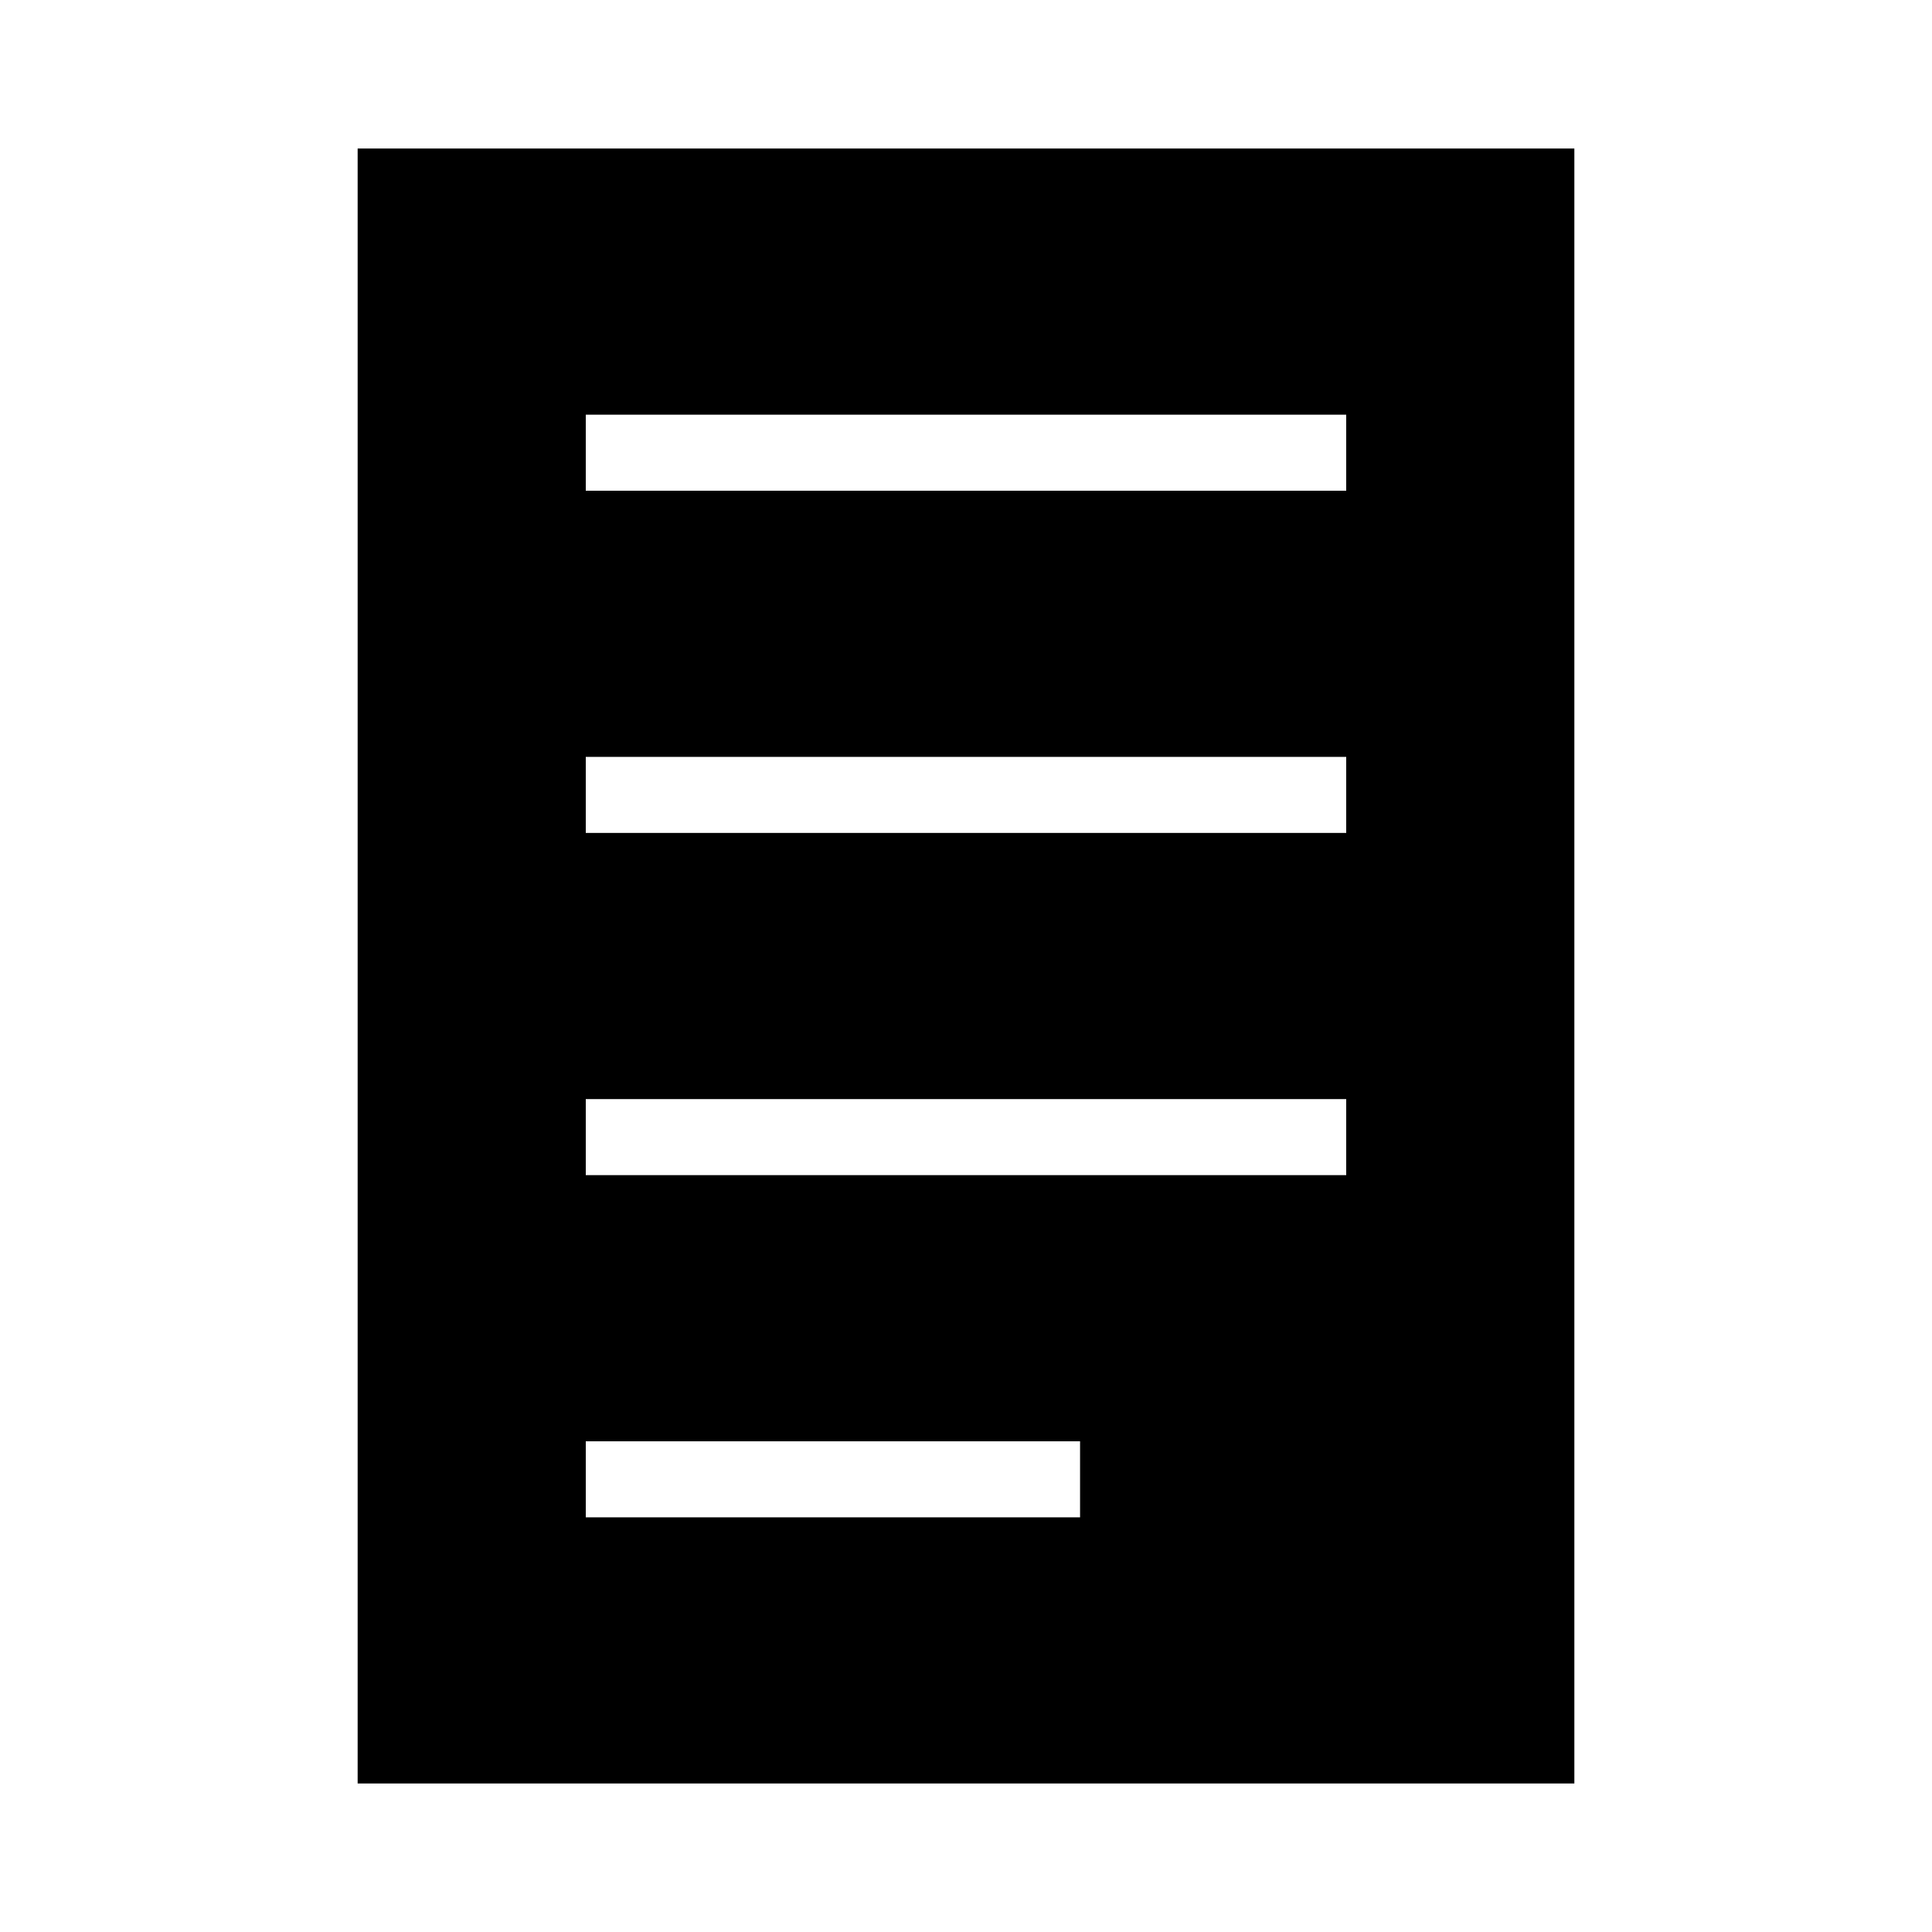
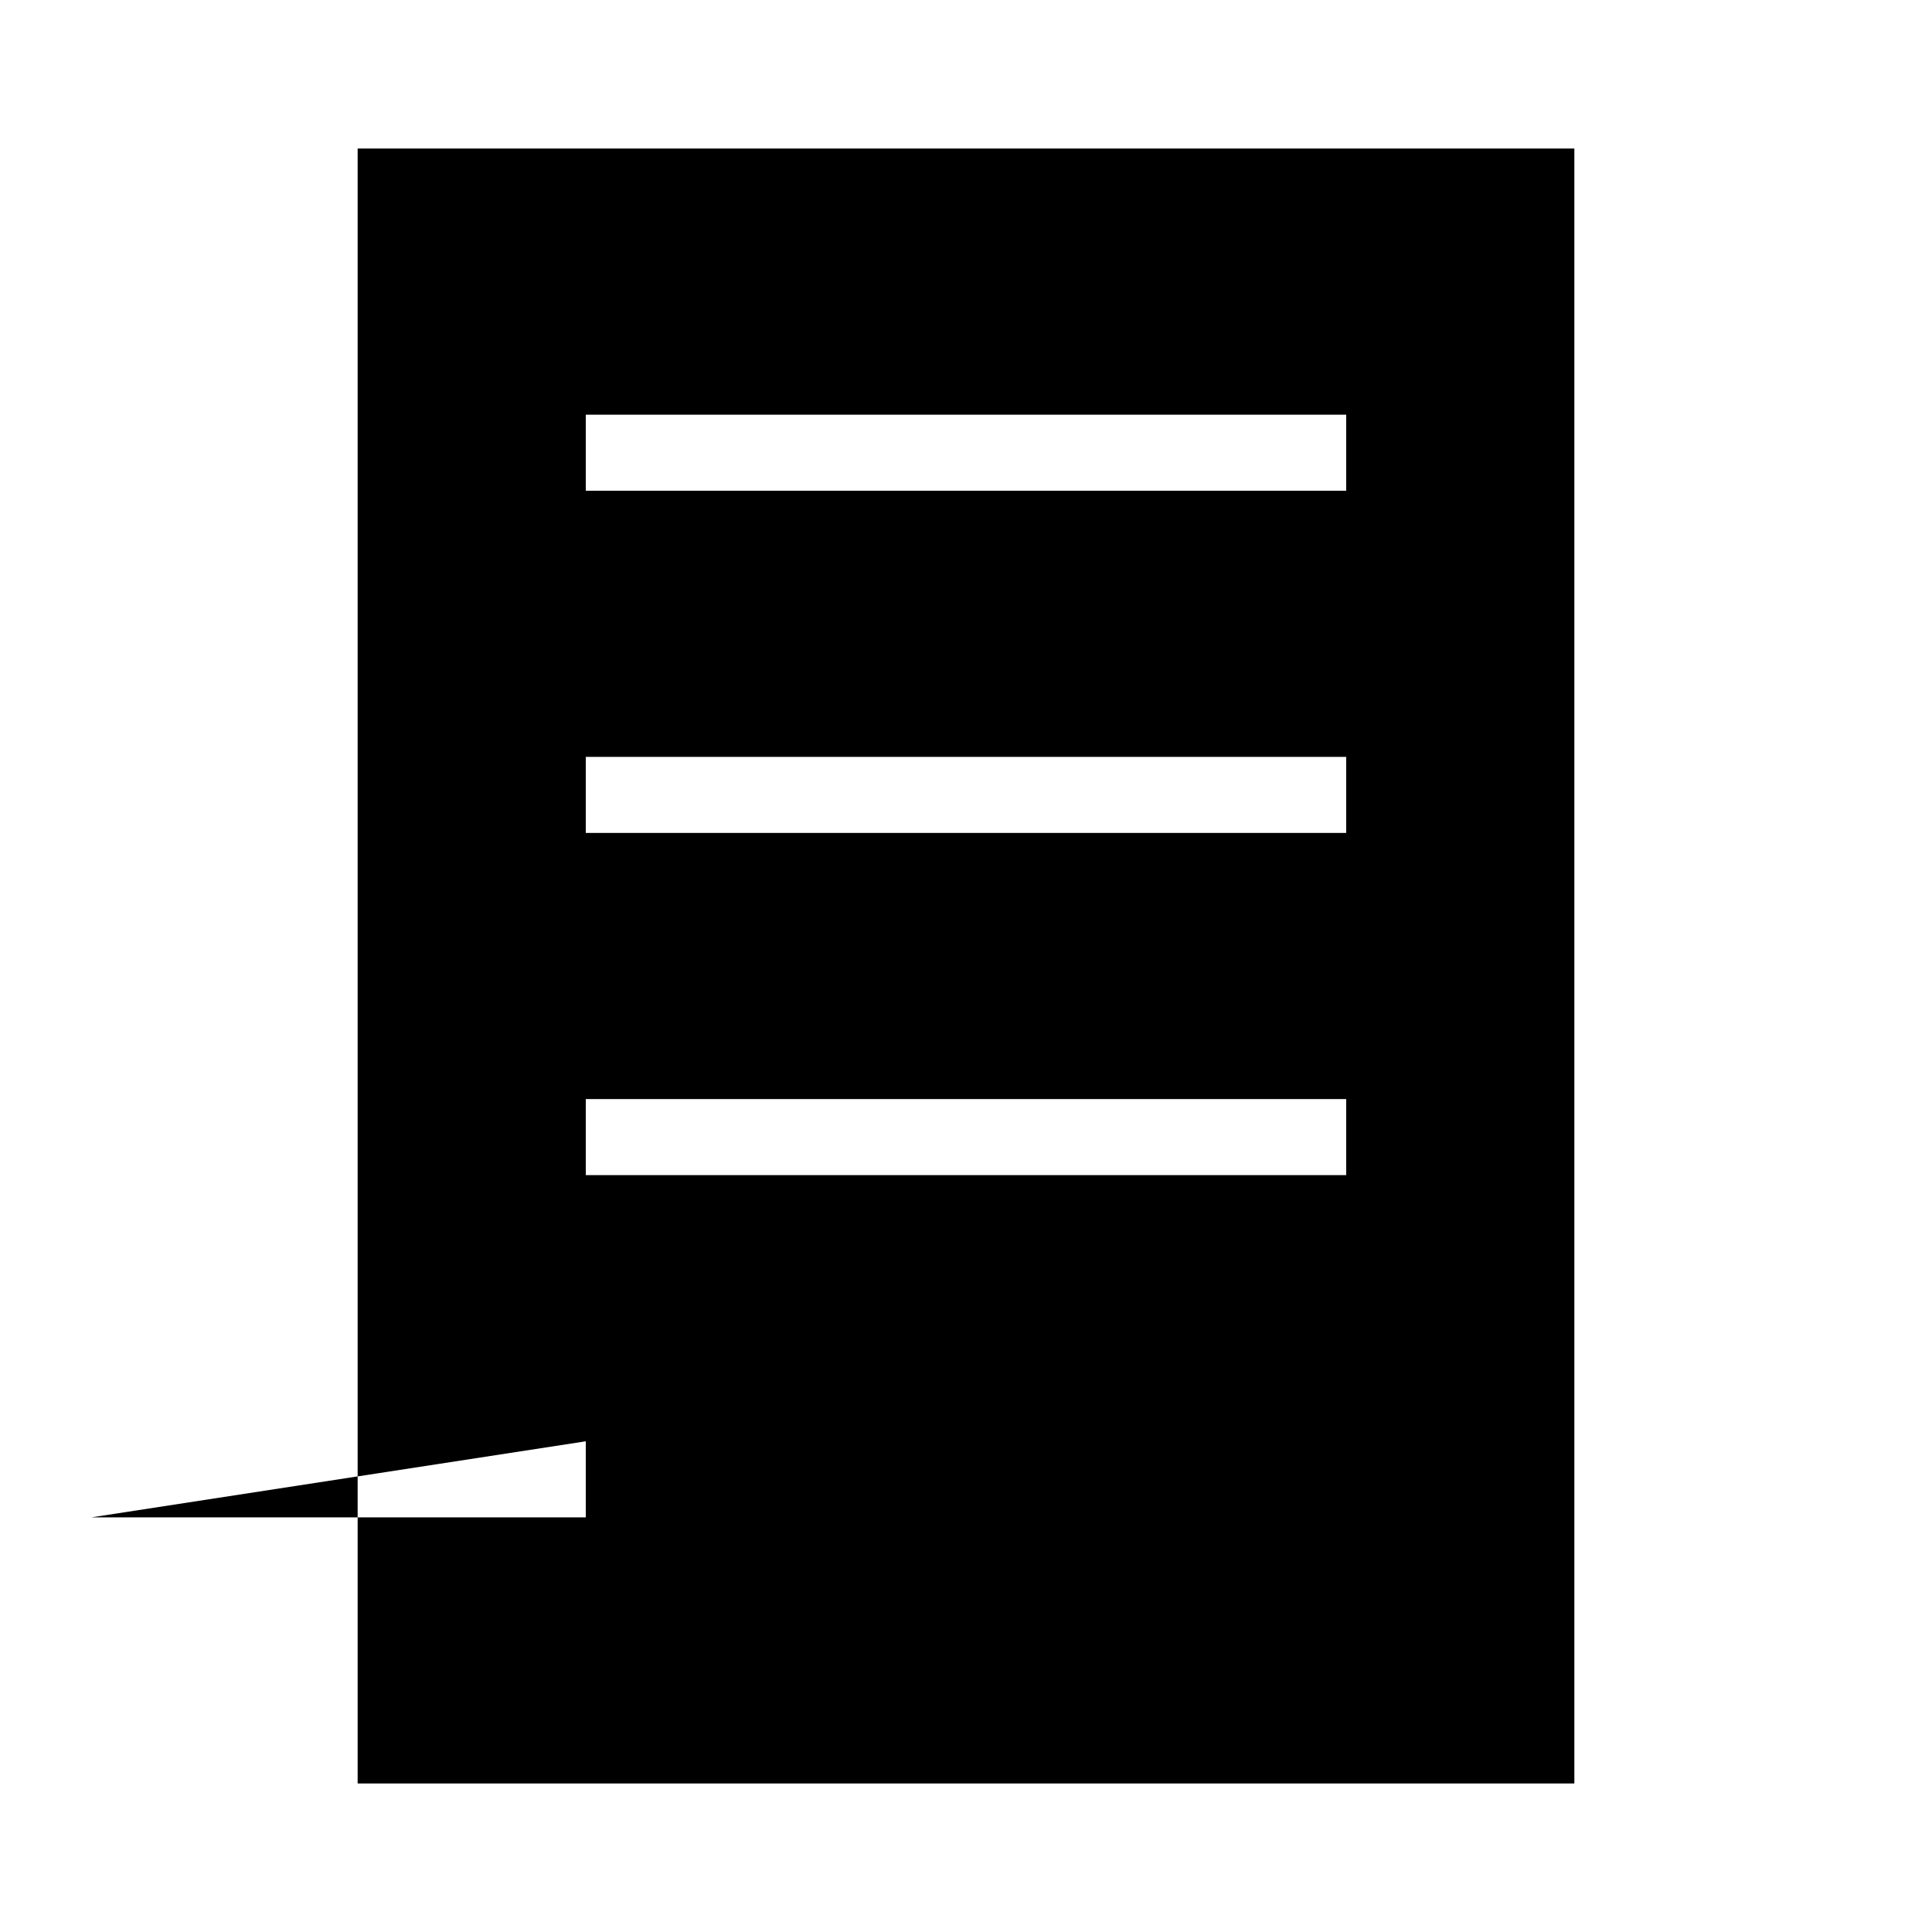
<svg xmlns="http://www.w3.org/2000/svg" fill="#000000" width="800px" height="800px" version="1.1" viewBox="144 144 512 512">
-   <path d="m238.78 183.36v433.28h322.44v-433.28zm60.457 70.535h201.52v20.152h-201.52zm0 90.688h201.52v20.152h-201.52zm0 90.688h201.52v20.152h-201.52zm0 90.688h130.99v20.152h-130.99z" />
+   <path d="m238.78 183.36v433.28h322.44v-433.28zm60.457 70.535h201.52v20.152h-201.52zm0 90.688h201.52v20.152h-201.52zm0 90.688h201.52v20.152h-201.52zm0 90.688v20.152h-130.99z" />
</svg>